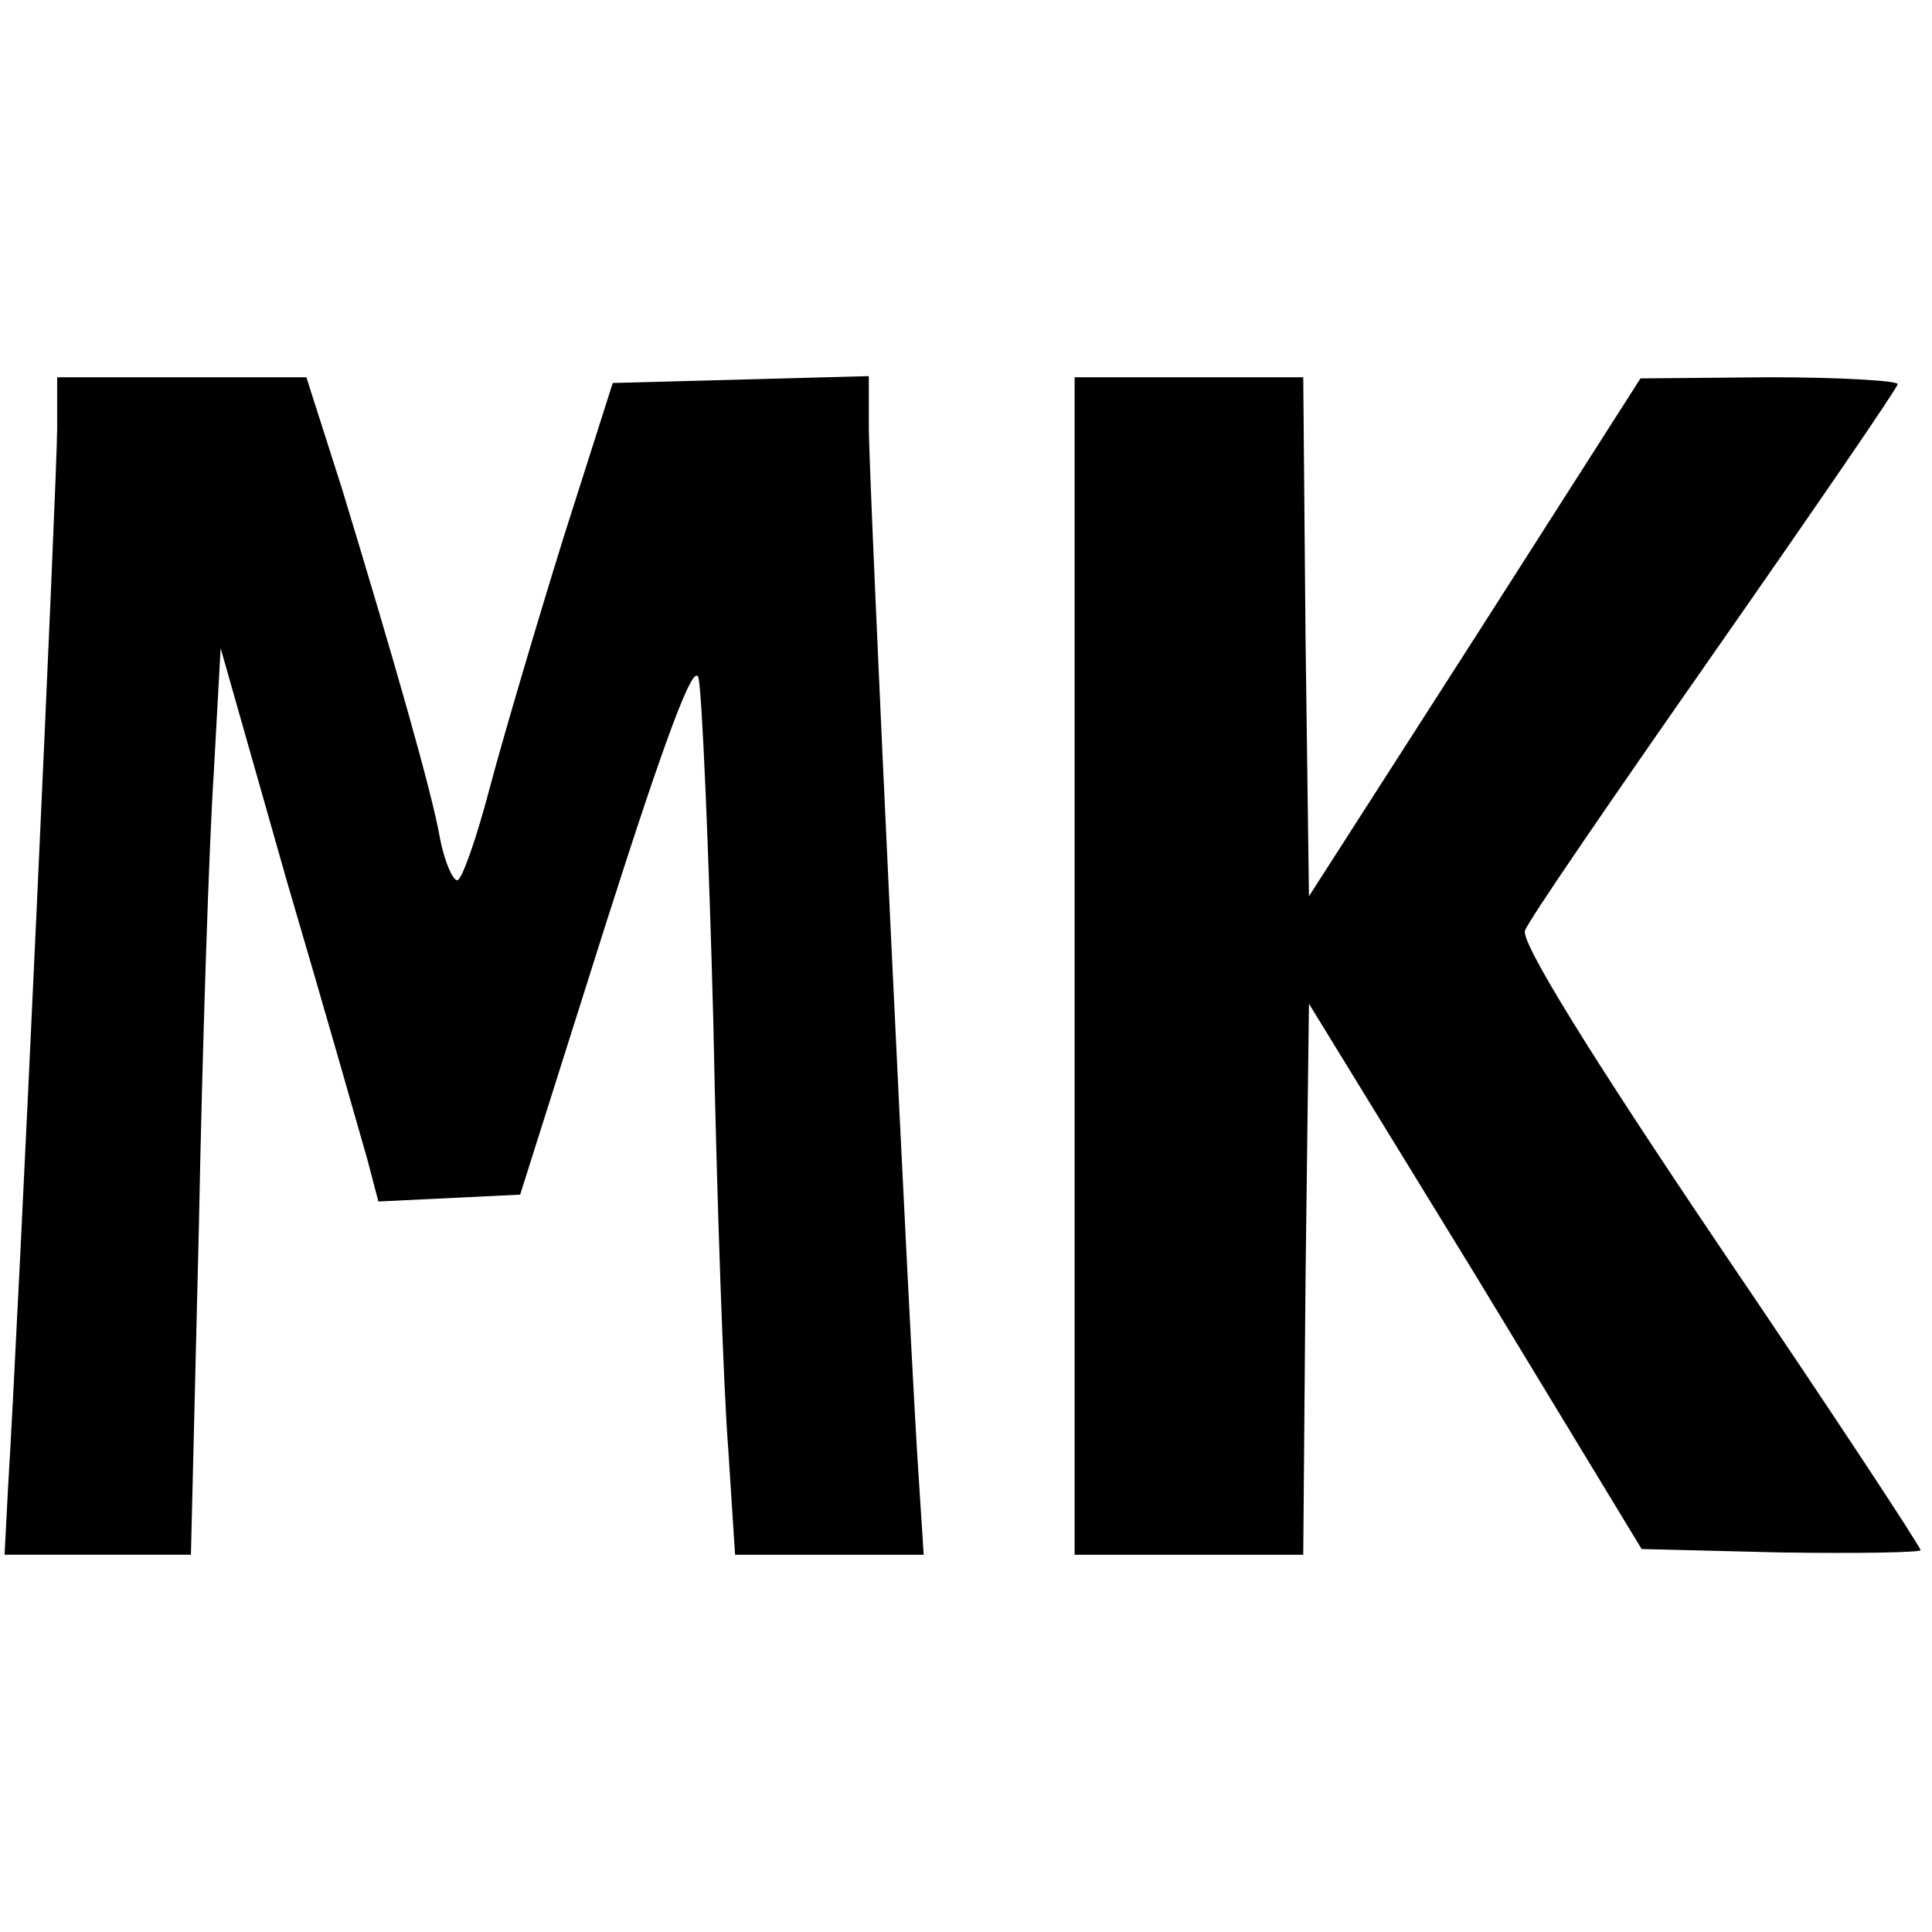
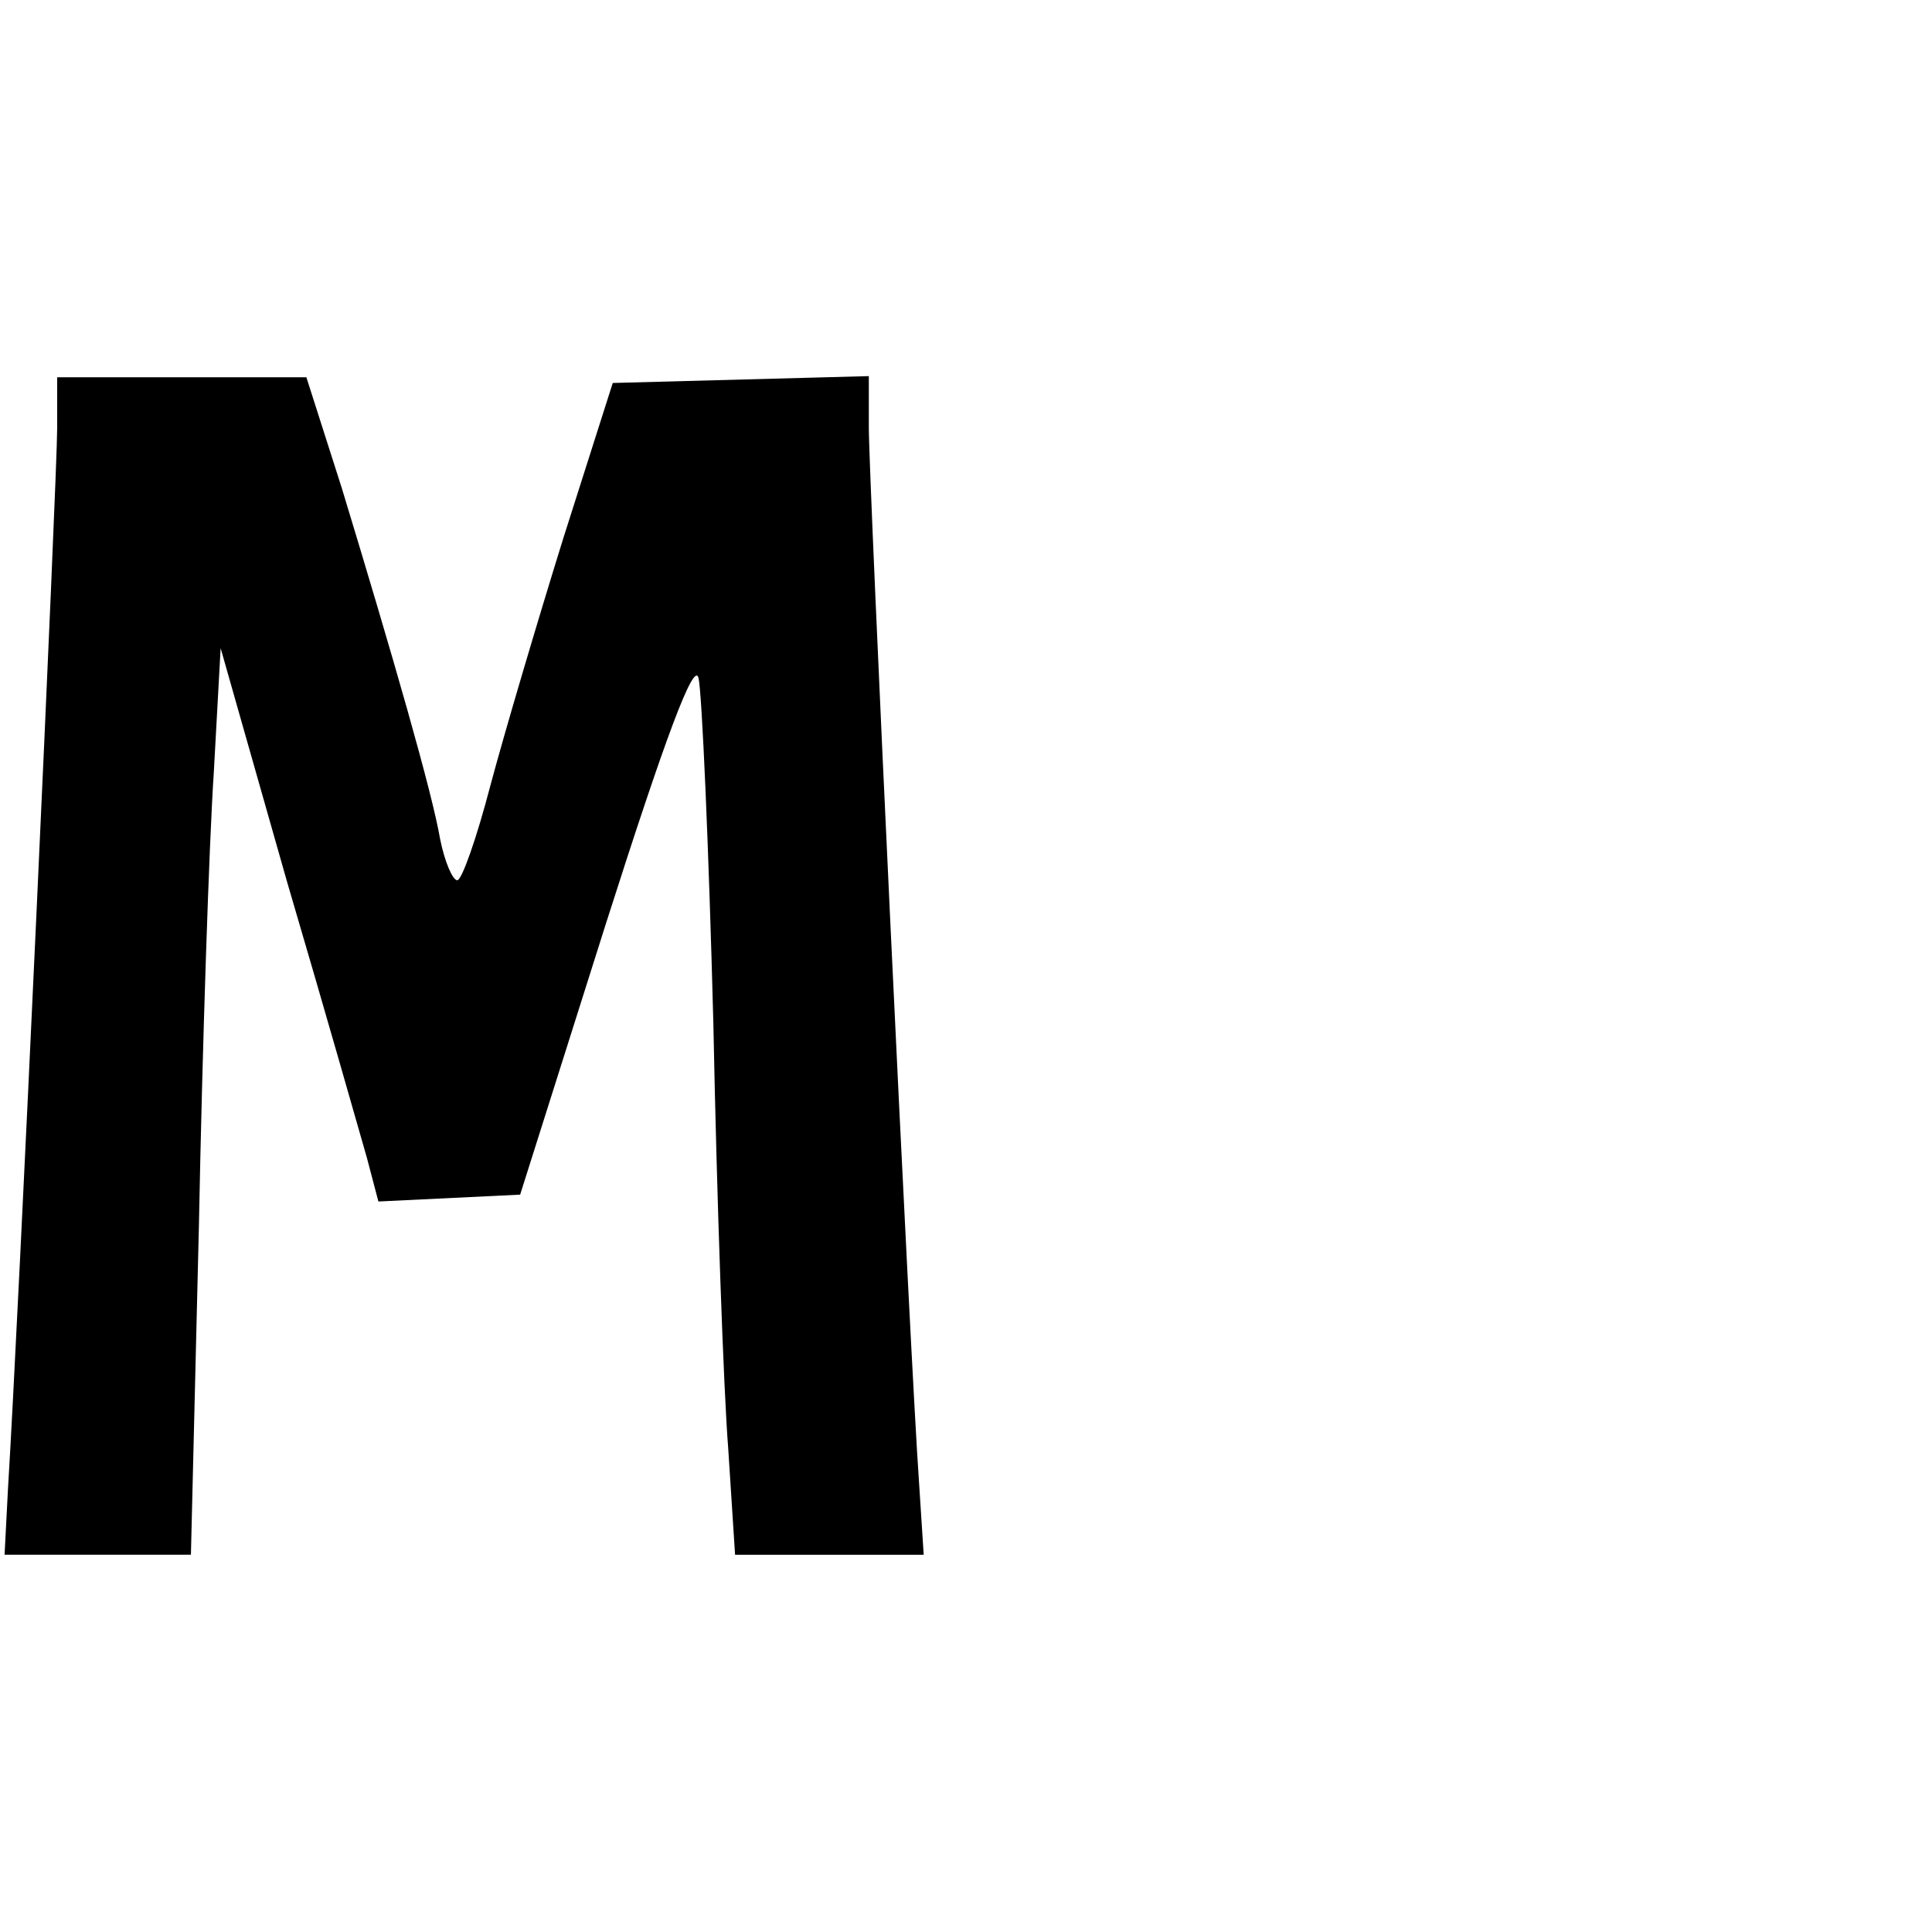
<svg xmlns="http://www.w3.org/2000/svg" version="1.0" width="169pt" height="169pt" viewBox="0 0 169 169" preserveAspectRatio="xMidYMid meet">
  <g transform="translate(0,169) scale(0.1,-0.1)" fill="#000000" stroke="none">
    <path d="M50 1315 c0 -41 -34 -782 -43 -927 l-3 -58 81 0 82 0 7 288 c3 158 9 336 13 396 l6 109 58 -204 c33 -112 64 -221 70 -242 l10 -38 62 3 62 3 75 237 c52 163 77 230 81 215 3 -12 9 -148 13 -302 3 -154 9 -322 13 -372 l6 -93 82 0 83 0 -4 62 c-8 113 -44 878 -44 924 l0 45 -112 -3 -112 -3 -43 -135 c-23 -74 -52 -172 -64 -217 -12 -46 -25 -83 -29 -83 -4 0 -11 16 -15 36 -7 41 -41 159 -86 307 l-31 97 -109 0 -109 0 0 -45z" />
-     <path d="M940 845 l0 -515 100 0 100 0 2 241 3 241 146 -238 145 -239 122 -3 c67 -1 122 0 122 2 0 3 -79 123 -176 266 -112 166 -174 266 -170 276 3 9 78 118 166 244 88 126 160 231 160 234 0 3 -51 6 -112 6 l-113 -1 -145 -227 -145 -226 -3 227 -2 227 -100 0 -100 0 0 -515z" />
  </g>
</svg>